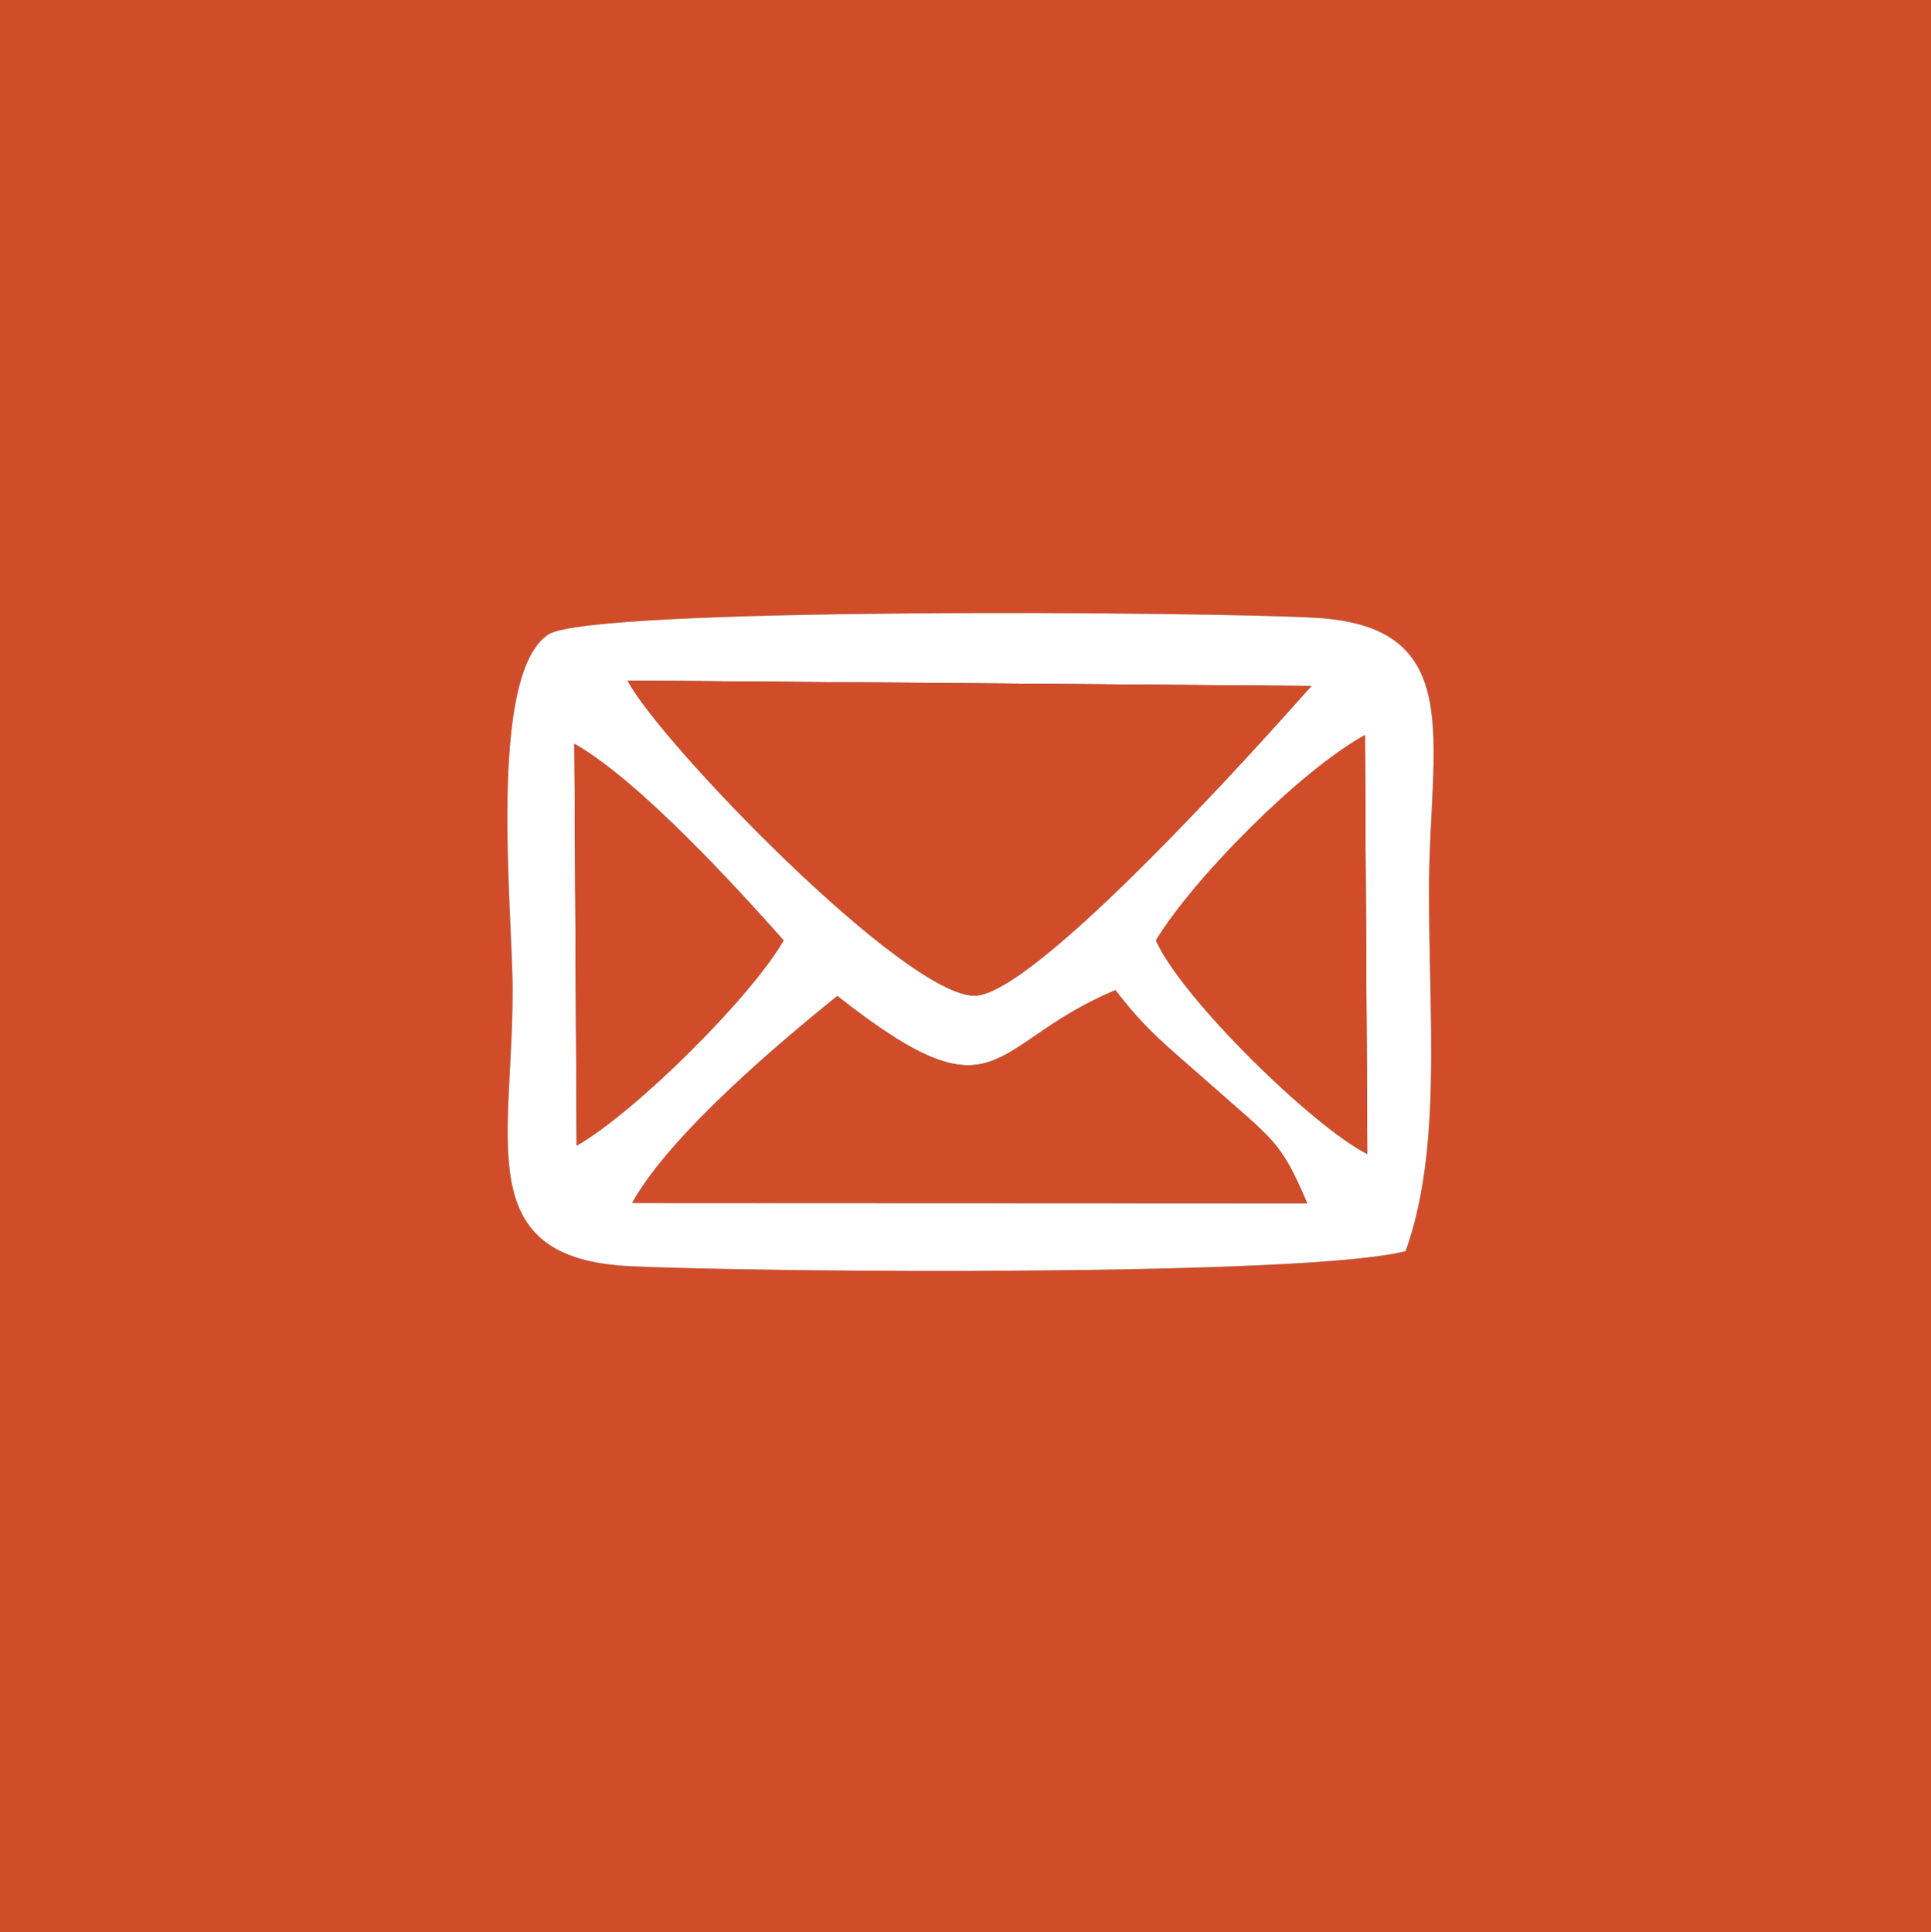
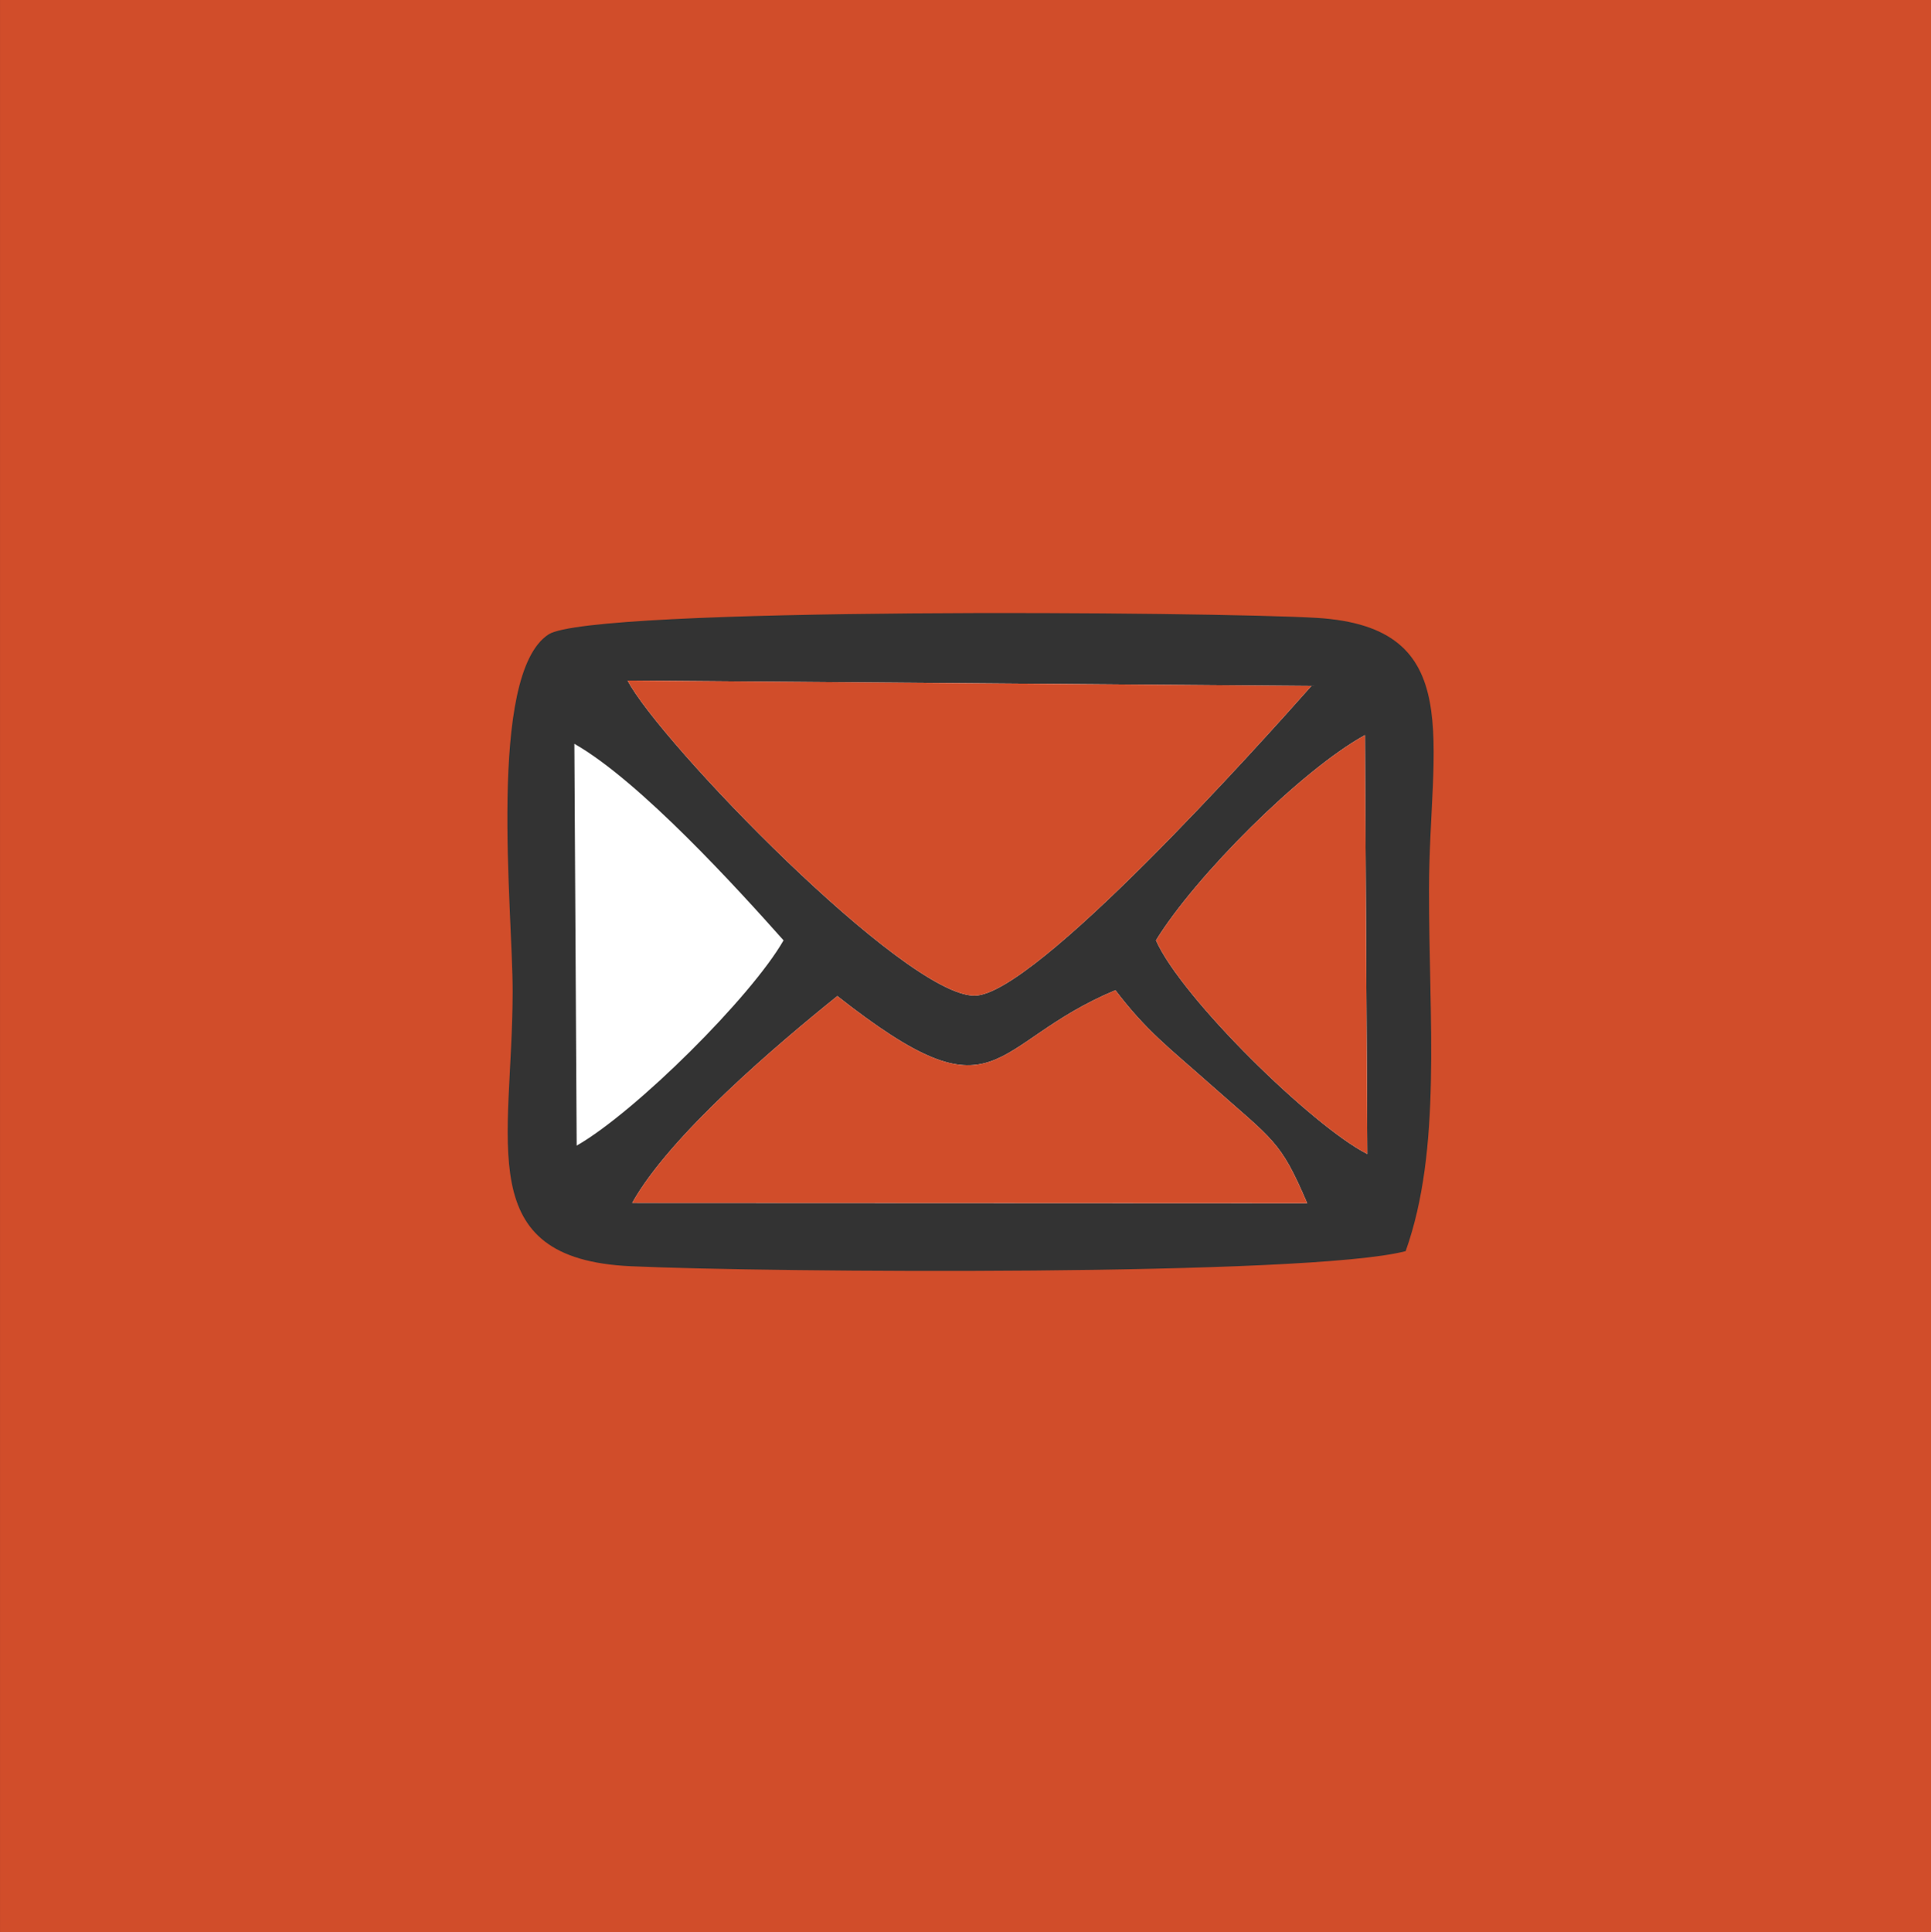
<svg xmlns="http://www.w3.org/2000/svg" xml:space="preserve" width="39.737mm" height="39.753mm" style="shape-rendering:geometricPrecision; text-rendering:geometricPrecision; image-rendering:optimizeQuality; fill-rule:evenodd; clip-rule:evenodd" viewBox="0 0 2954.97 2956.2">
  <rect x="0" y="0" width="2954.97" height="2956.2" fill="#333333" stroke="none" />
  <defs>
    <style type="text/css"> .fil0 {fill:#D14D2A} .fil1 {fill:white} </style>
  </defs>
  <g id="Capa_x0020_1">
    <g id="_1949183356432">
      <path class="fil0" d="M2151.06 1914.38c-146.94,38.76 -974.19,32.77 -1185.76,23.12 -244.31,-11.15 -181.19,-187.95 -180.82,-420.15 0.2,-122.92 -39.32,-484.73 54.75,-546.52 65.45,-43 1023.58,-34.58 1175.53,-25.42 232.01,13.97 172.38,189.94 172.06,414.93 -0.29,202.53 19.86,397.88 -35.75,554.05zm-2151.06 1041.82l2954.97 0 0 -2956.2 -2954.97 0 0 2956.2z" />
-       <path class="fil1" d="M1281.36 1524.09c251,197.32 227.88,73.66 425.55,-8.95 47.77,62.63 80.74,86.85 142.06,141.28 101.02,89.68 109.95,87.84 151.4,184.68l-1032.96 -0.45c57.71,-103.46 222.02,-242.59 313.96,-316.55zm487.6 -85.23c59.74,-97.47 221.43,-259.84 319.86,-314.1l3.52 640.98c-83.18,-42.02 -284.35,-238.63 -323.39,-326.88zm-886.49 314.09l-3.54 -614.82c100.17,56.95 250.55,222.52 320.11,300.73 -49.62,86.73 -226.27,262.31 -316.57,314.09zm1124.34 -703.36c-77.18,87.03 -423.29,473.48 -515.36,473.87 -107.14,0.45 -483.44,-389.84 -531.05,-482.15l1046.41 8.28zm144.24 864.79c55.61,-156.17 35.46,-351.52 35.75,-554.05 0.32,-224.99 59.95,-400.96 -172.06,-414.93 -151.95,-9.15 -1110.07,-17.58 -1175.53,25.42 -94.06,61.8 -54.55,423.61 -54.75,546.52 -0.37,232.2 -63.5,408.99 180.82,420.15 211.56,9.65 1038.82,15.64 1185.76,-23.12z" />
+       <path class="fil1" d="M1281.36 1524.09c251,197.32 227.88,73.66 425.55,-8.95 47.77,62.63 80.74,86.85 142.06,141.28 101.02,89.68 109.95,87.84 151.4,184.68l-1032.96 -0.45c57.71,-103.46 222.02,-242.59 313.96,-316.55zm487.6 -85.23c59.74,-97.47 221.43,-259.84 319.86,-314.1l3.52 640.98c-83.18,-42.02 -284.35,-238.63 -323.39,-326.88zm-886.49 314.09l-3.54 -614.82c100.17,56.95 250.55,222.52 320.11,300.73 -49.62,86.73 -226.27,262.31 -316.57,314.09zm1124.34 -703.36c-77.18,87.03 -423.29,473.48 -515.36,473.87 -107.14,0.45 -483.44,-389.84 -531.05,-482.15l1046.41 8.28zm144.24 864.79z" />
      <path class="fil0" d="M2006.82 1049.59l-1046.41 -8.28c47.62,92.32 423.92,482.6 531.05,482.15 92.06,-0.39 438.17,-386.84 515.36,-473.87z" />
      <path class="fil0" d="M1281.36 1524.09c-91.94,73.96 -256.25,213.09 -313.96,316.55l1032.96 0.45c-41.45,-96.84 -50.37,-95 -151.4,-184.68 -61.31,-54.43 -94.29,-78.65 -142.06,-141.28 -197.67,82.61 -174.55,206.27 -425.55,8.95z" />
      <path class="fil0" d="M1768.96 1438.86c39.03,88.25 240.21,284.87 323.39,326.88l-3.52 -640.98c-98.44,54.26 -260.12,216.63 -319.86,314.1z" />
-       <path class="fil0" d="M882.47 1752.95c90.29,-51.78 266.95,-227.36 316.57,-314.09 -69.56,-78.21 -219.94,-243.78 -320.11,-300.73l3.54 614.82z" />
    </g>
  </g>
</svg>